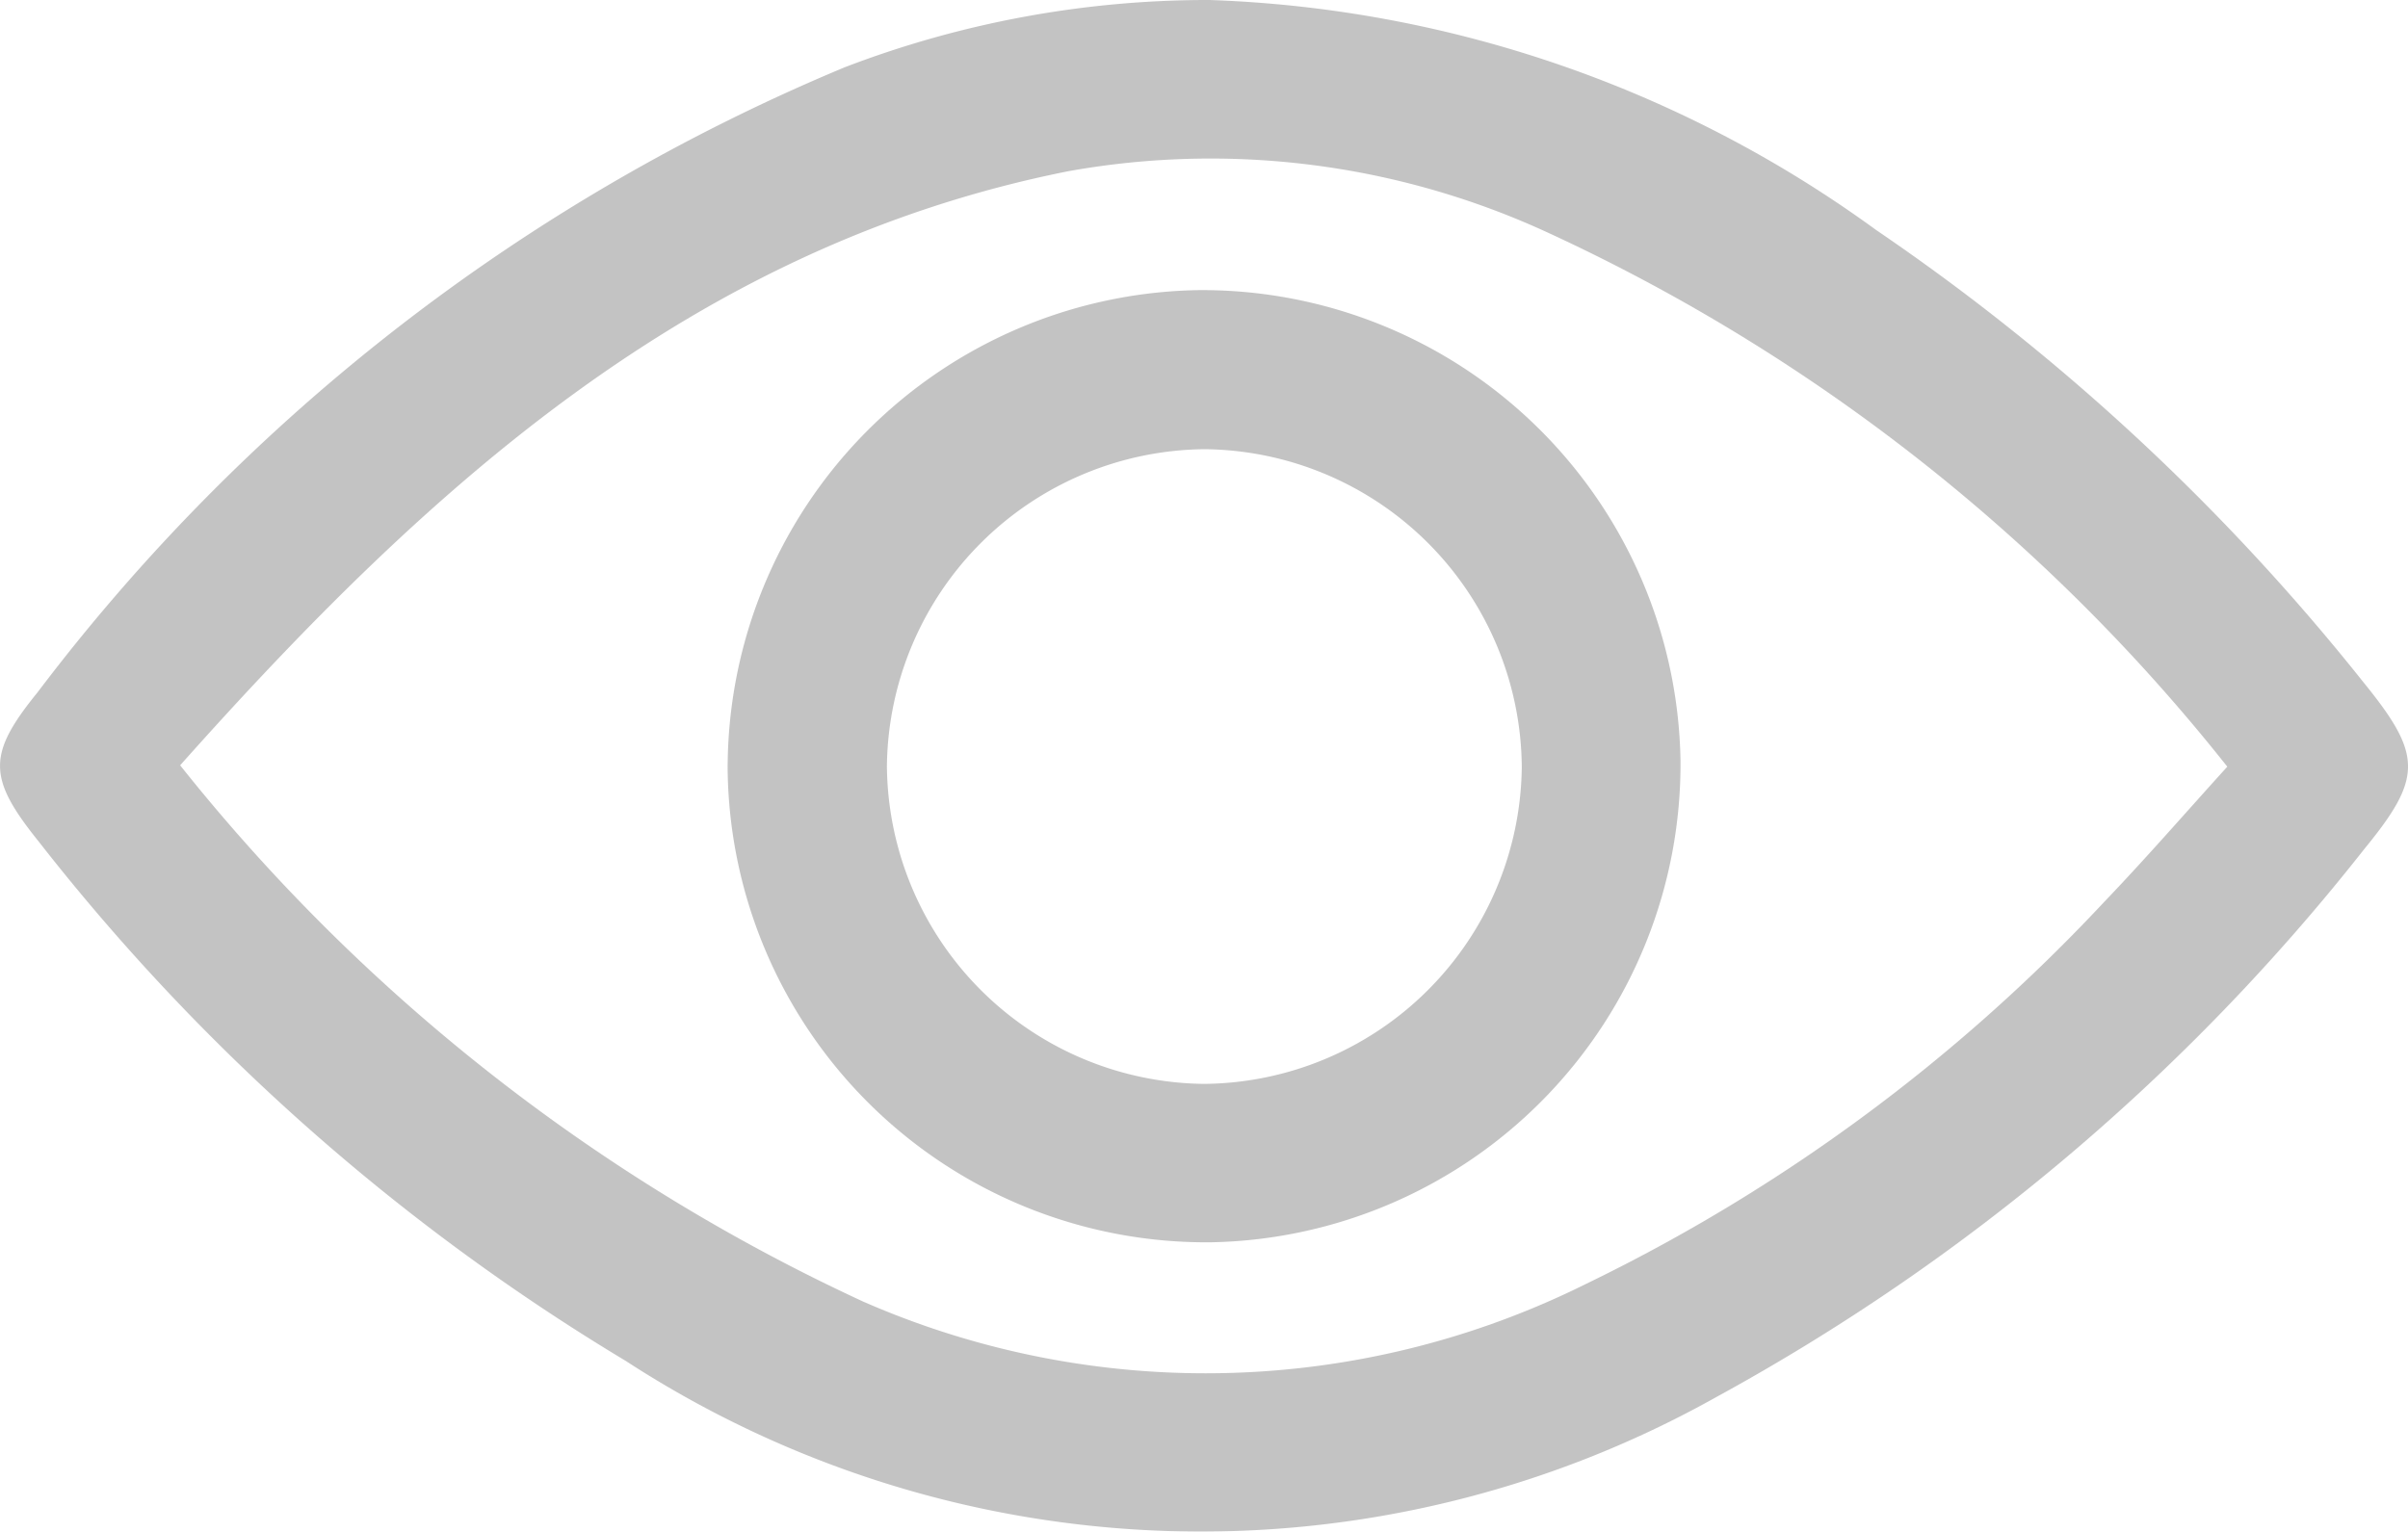
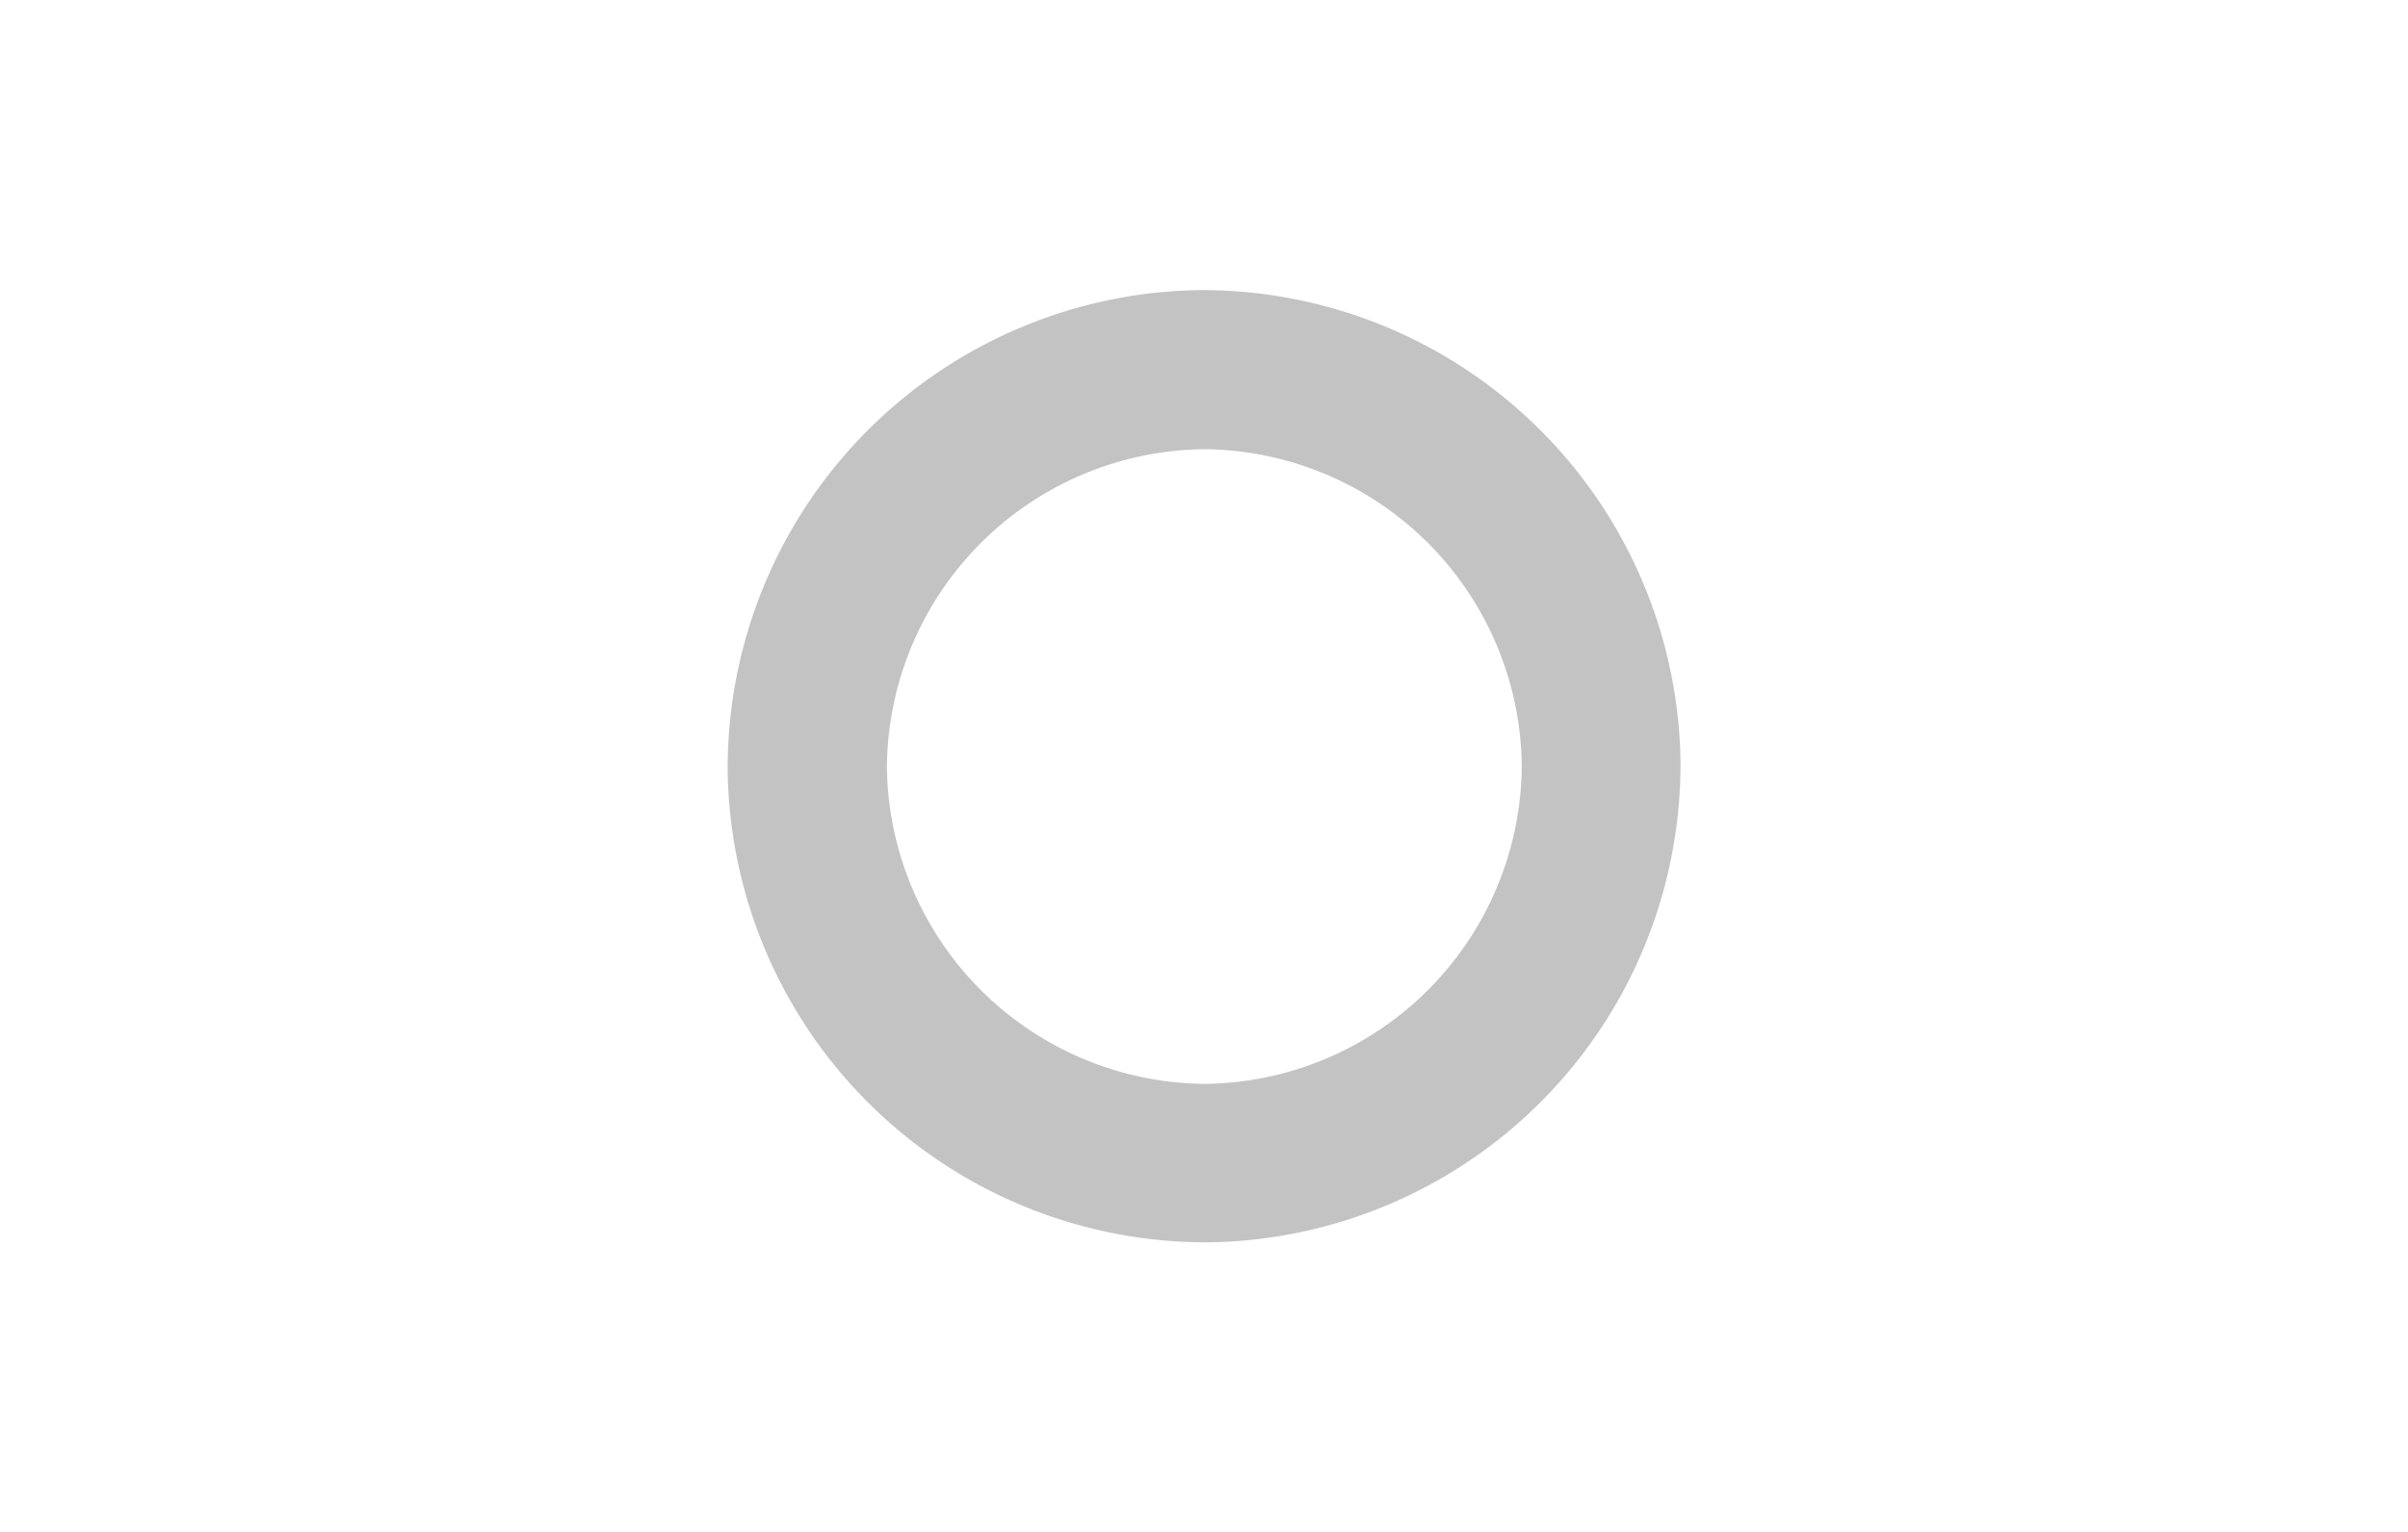
<svg xmlns="http://www.w3.org/2000/svg" width="17.417" height="11.083" viewBox="0 0 17.417 11.083">
  <g data-name="Group 10967" style="opacity:.5">
-     <path data-name="Path 5823" d="M-1466.774-194.755a8.692 8.692 0 0 1 4.819 1.664 16.023 16.023 0 0 1 3.523 3.27c.429.528.433.69.007 1.21a15.292 15.292 0 0 1-4.688 3.965 7.627 7.627 0 0 1-7.885-.262 15.558 15.558 0 0 1-4.25-3.762c-.366-.456-.37-.627-.006-1.075a14.136 14.136 0 0 1 5.838-4.523 7.332 7.332 0 0 1 2.642-.487zm-7.448 5.537a13.617 13.617 0 0 0 4.938 3.879 6.174 6.174 0 0 0 5.227-.125 12.71 12.71 0 0 0 3.751-2.765c.3-.313.589-.646.891-.979a13.45 13.45 0 0 0-4.932-3.872 5.82 5.82 0 0 0-3.452-.436c-2.719.542-4.632 2.288-6.423 4.298z" style="fill:#888" transform="translate(1475.525 194.755)" />
    <path data-name="Path 5824" d="M-1445.974-182.32a3.46 3.46 0 0 1-3.392 3.488 3.461 3.461 0 0 1-3.5-3.417 3.462 3.462 0 0 1 3.41-3.472 3.461 3.461 0 0 1 3.482 3.401zm-1.148.05a2.317 2.317 0 0 0-2.292-2.3 2.319 2.319 0 0 0-2.3 2.292 2.319 2.319 0 0 0 2.292 2.3 2.318 2.318 0 0 0 2.3-2.292z" transform="translate(1458.129 187.82)" style="fill:#888" />
  </g>
</svg>